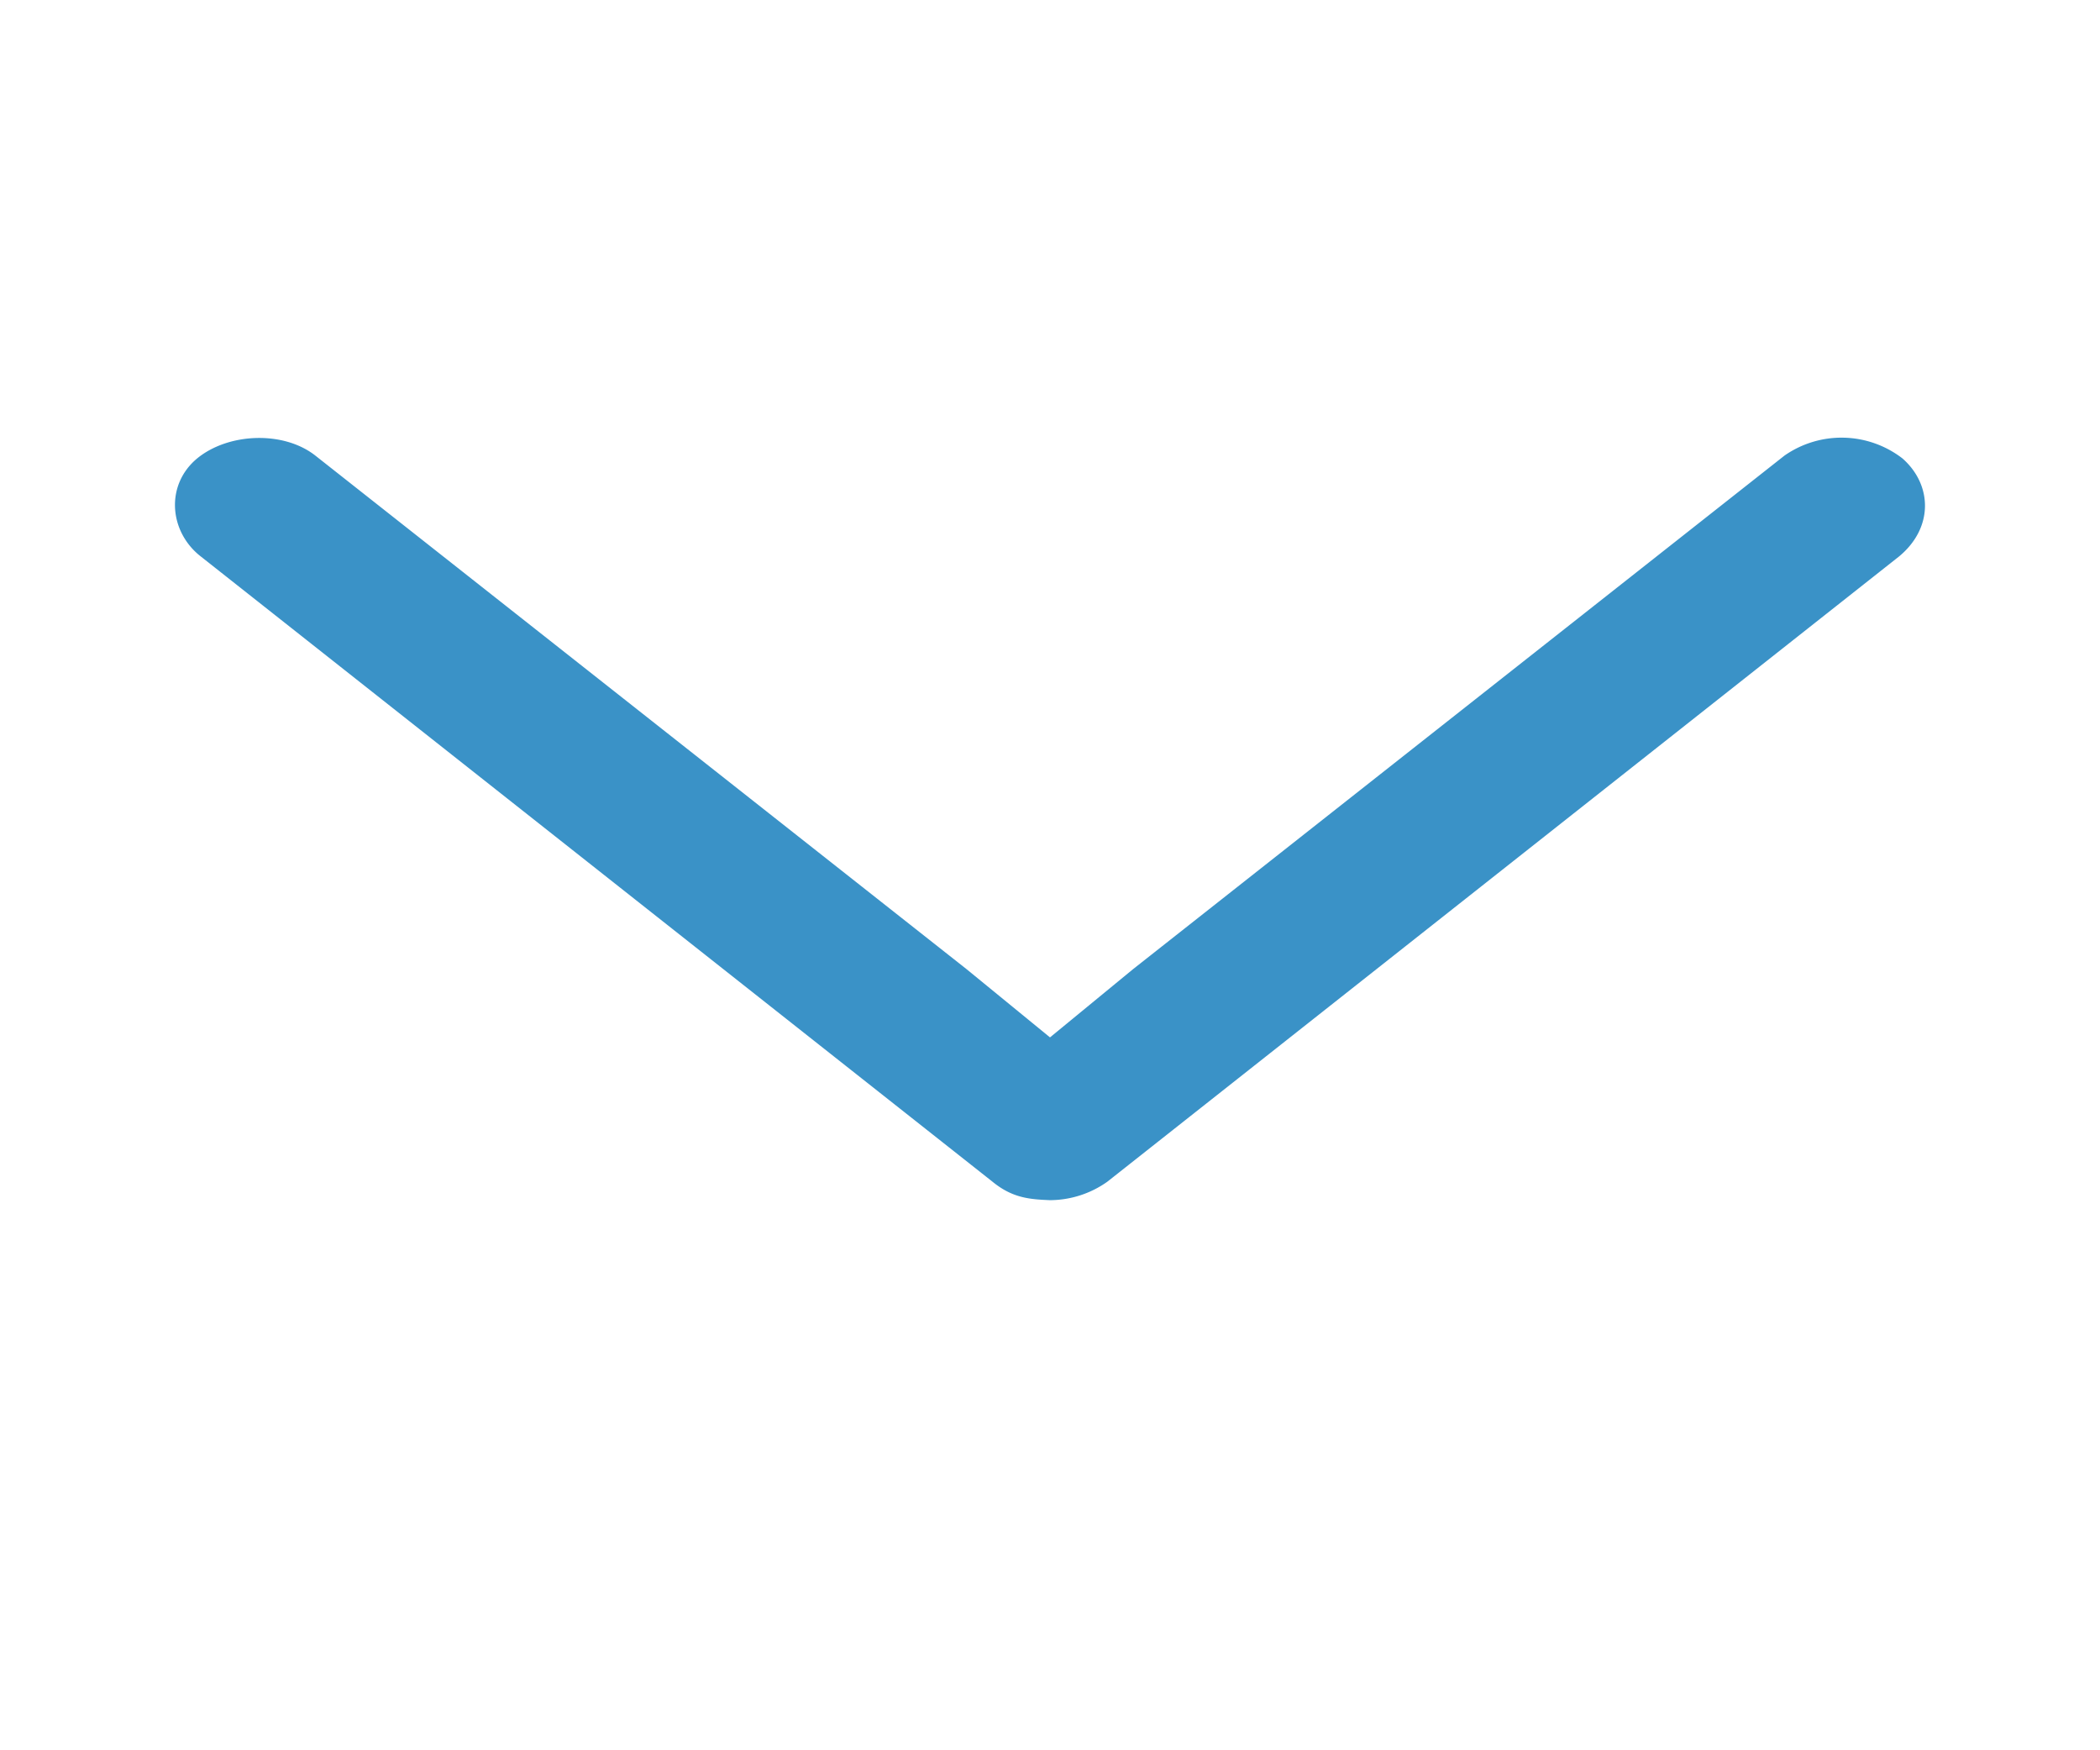
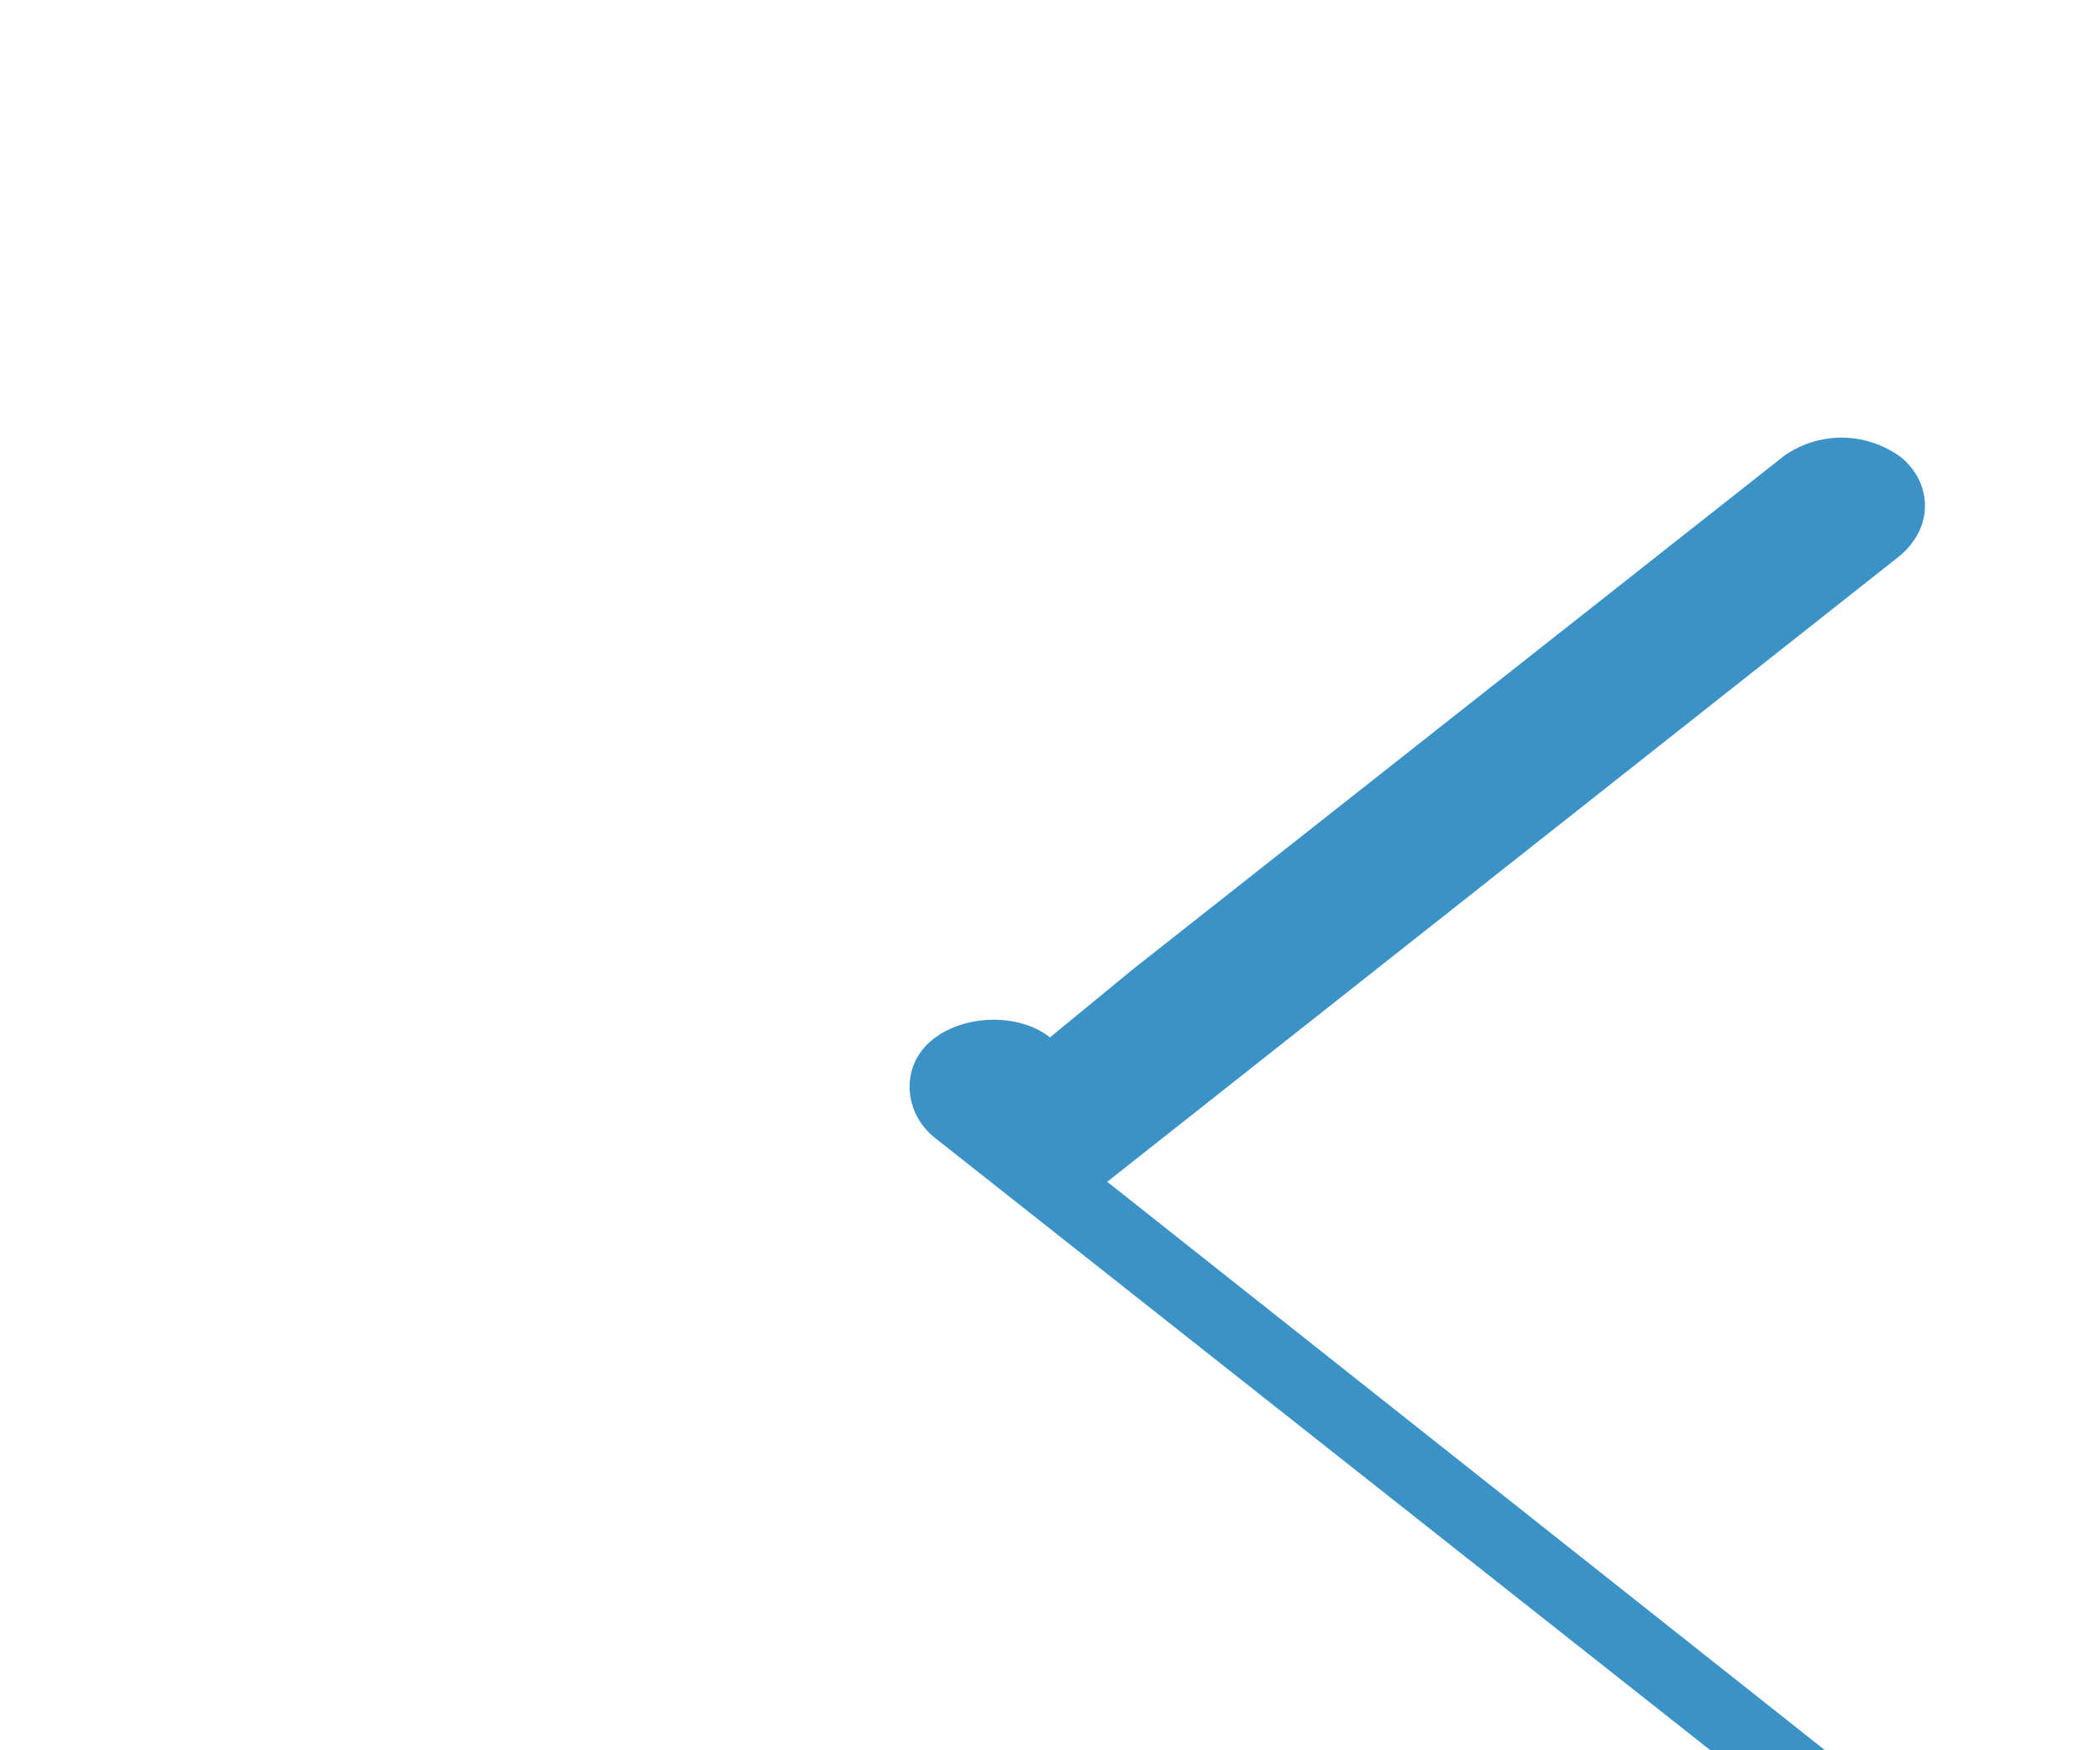
<svg xmlns="http://www.w3.org/2000/svg" width="12" height="10" viewBox="0 0 12 10">
-   <path fill="#3A92C7" fill-rule="nonzero" d="M6.327 6.752l4.525-3.573c.198-.164.19-.41.019-.56a.57.57 0 0 0-.674-.016L6.476 5.536 6 5.927l-.477-.39-3.721-2.934c-.182-.143-.496-.13-.674.015-.184.151-.163.419.019.561l4.525 3.573c.115.094.214.1.327.105a.57.57 0 0 0 .328-.105z" />
+   <path fill="#3A92C7" fill-rule="nonzero" d="M6.327 6.752l4.525-3.573c.198-.164.19-.41.019-.56a.57.57 0 0 0-.674-.016L6.476 5.536 6 5.927c-.182-.143-.496-.13-.674.015-.184.151-.163.419.019.561l4.525 3.573c.115.094.214.1.327.105a.57.57 0 0 0 .328-.105z" />
</svg>